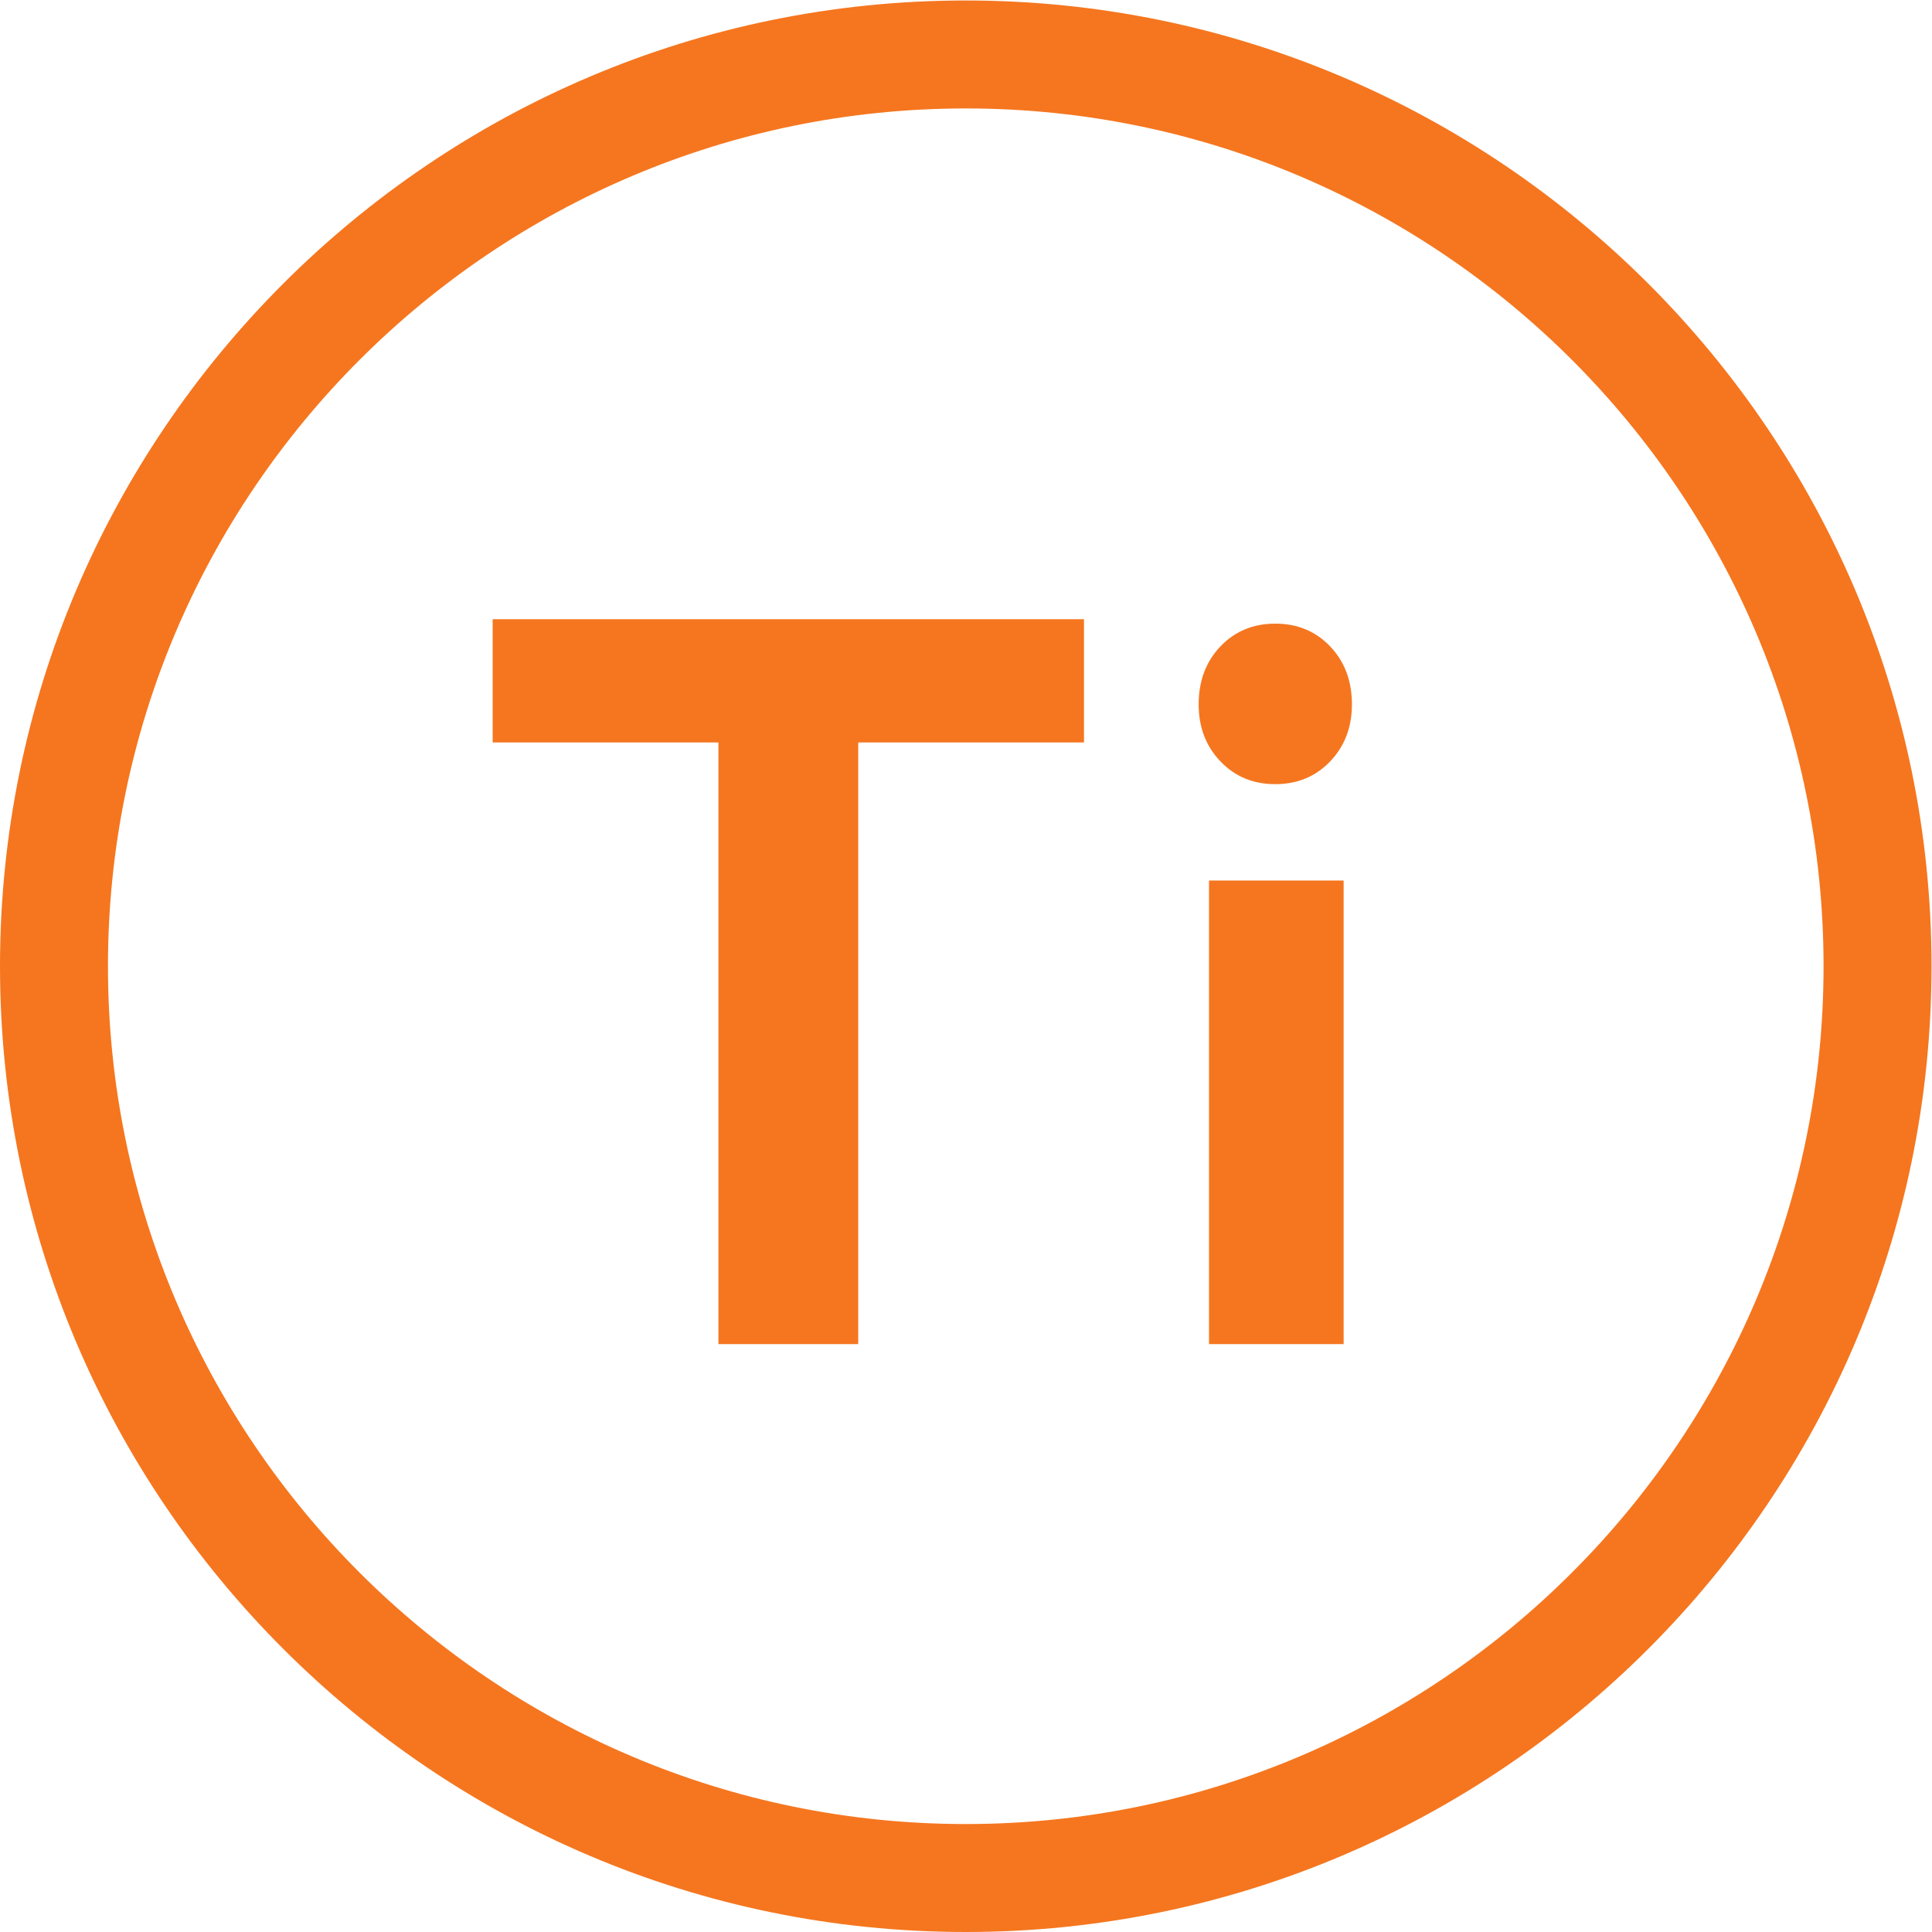
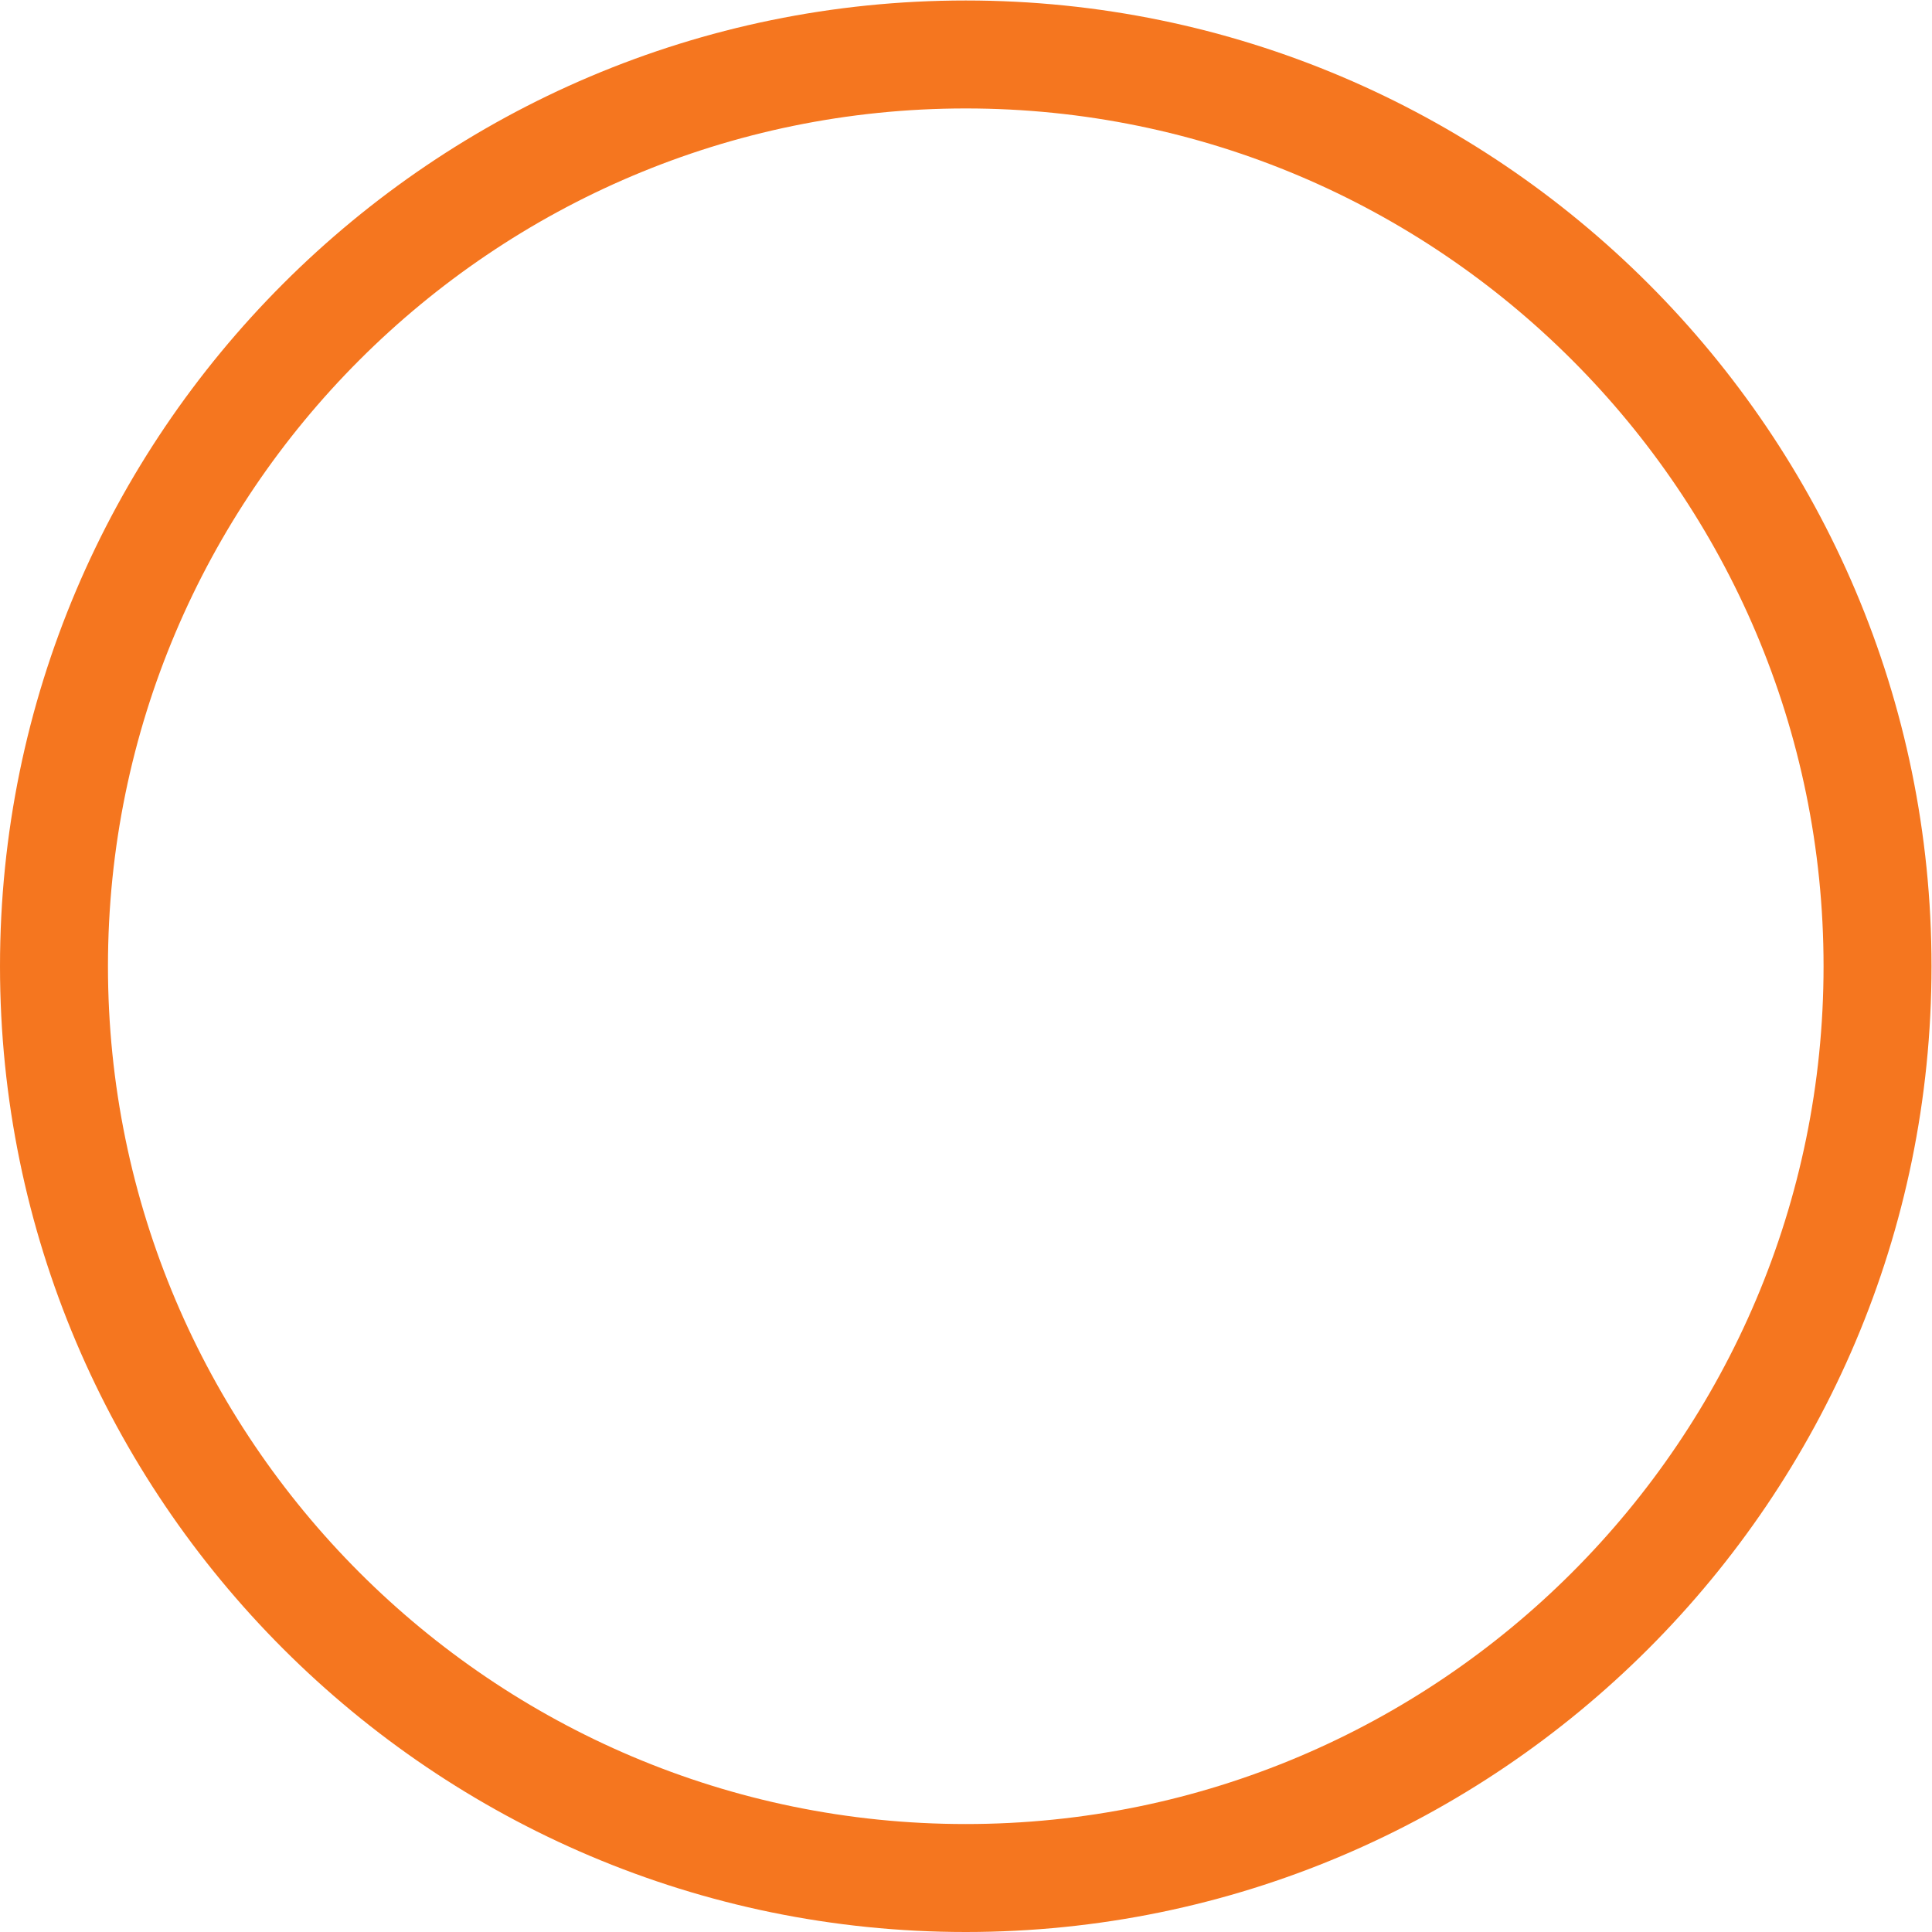
<svg xmlns="http://www.w3.org/2000/svg" viewBox="0 0 381.68 381.68" height="381.68" width="381.68" xml:space="preserve" id="svg2" version="1.1">
  <defs id="defs6" />
  <g transform="matrix(1.333,0,0,-1.333,0,381.68)" id="g10">
    <g transform="scale(0.1)" id="g12">
-       <path id="path14" style="fill:#f5761f;fill-opacity:1;fill-rule:nonzero;stroke:none" d="M 730.156,1762.95 H 1064.74 V 871.262 h 207.19 v 891.688 h 334.59 v 182.64 H 730.156 Z M 1791.82,871.262 h 199.52 v 687.058 h -199.52 z m 98.22,1067.788 c -32.75,0 -59.85,-11.26 -81.34,-33.76 -21.49,-22.52 -32.23,-51.18 -32.23,-85.95 0,-33.77 10.74,-61.92 32.23,-84.42 21.49,-22.51 48.59,-33.76 81.34,-33.76 32.74,0 59.85,11.25 81.35,33.76 21.48,22.5 32.23,50.65 32.23,84.42 0,34.77 -10.75,63.43 -32.23,85.95 -21.5,22.5 -48.61,33.76 -81.35,33.76" />
-       <path id="path16" style="fill:#f5761f;fill-opacity:1;fill-rule:nonzero;stroke:none" d="M 1431.3,2702.6 C 730.305,2702.6 160.004,2132.3 160.004,1431.3 160.004,730.301 730.305,160 1431.3,160 c 701,0 1271.3,570.301 1271.3,1271.3 0,701 -570.3,1271.3 -1271.3,1271.3 z M 1431.3,0 C 642.082,0 0.004,642.082 0.004,1431.3 0.004,2220.52 642.082,2862.6 1431.3,2862.6 c 789.22,0 1431.3,-642.08 1431.3,-1431.3 C 2862.6,642.082 2220.52,0 1431.3,0" />
+       <path id="path16" style="fill:#f5761f;fill-opacity:1;fill-rule:nonzero;stroke:none" d="M 1431.3,2702.6 C 730.305,2702.6 160.004,2132.3 160.004,1431.3 160.004,730.301 730.305,160 1431.3,160 c 701,0 1271.3,570.301 1271.3,1271.3 0,701 -570.3,1271.3 -1271.3,1271.3 M 1431.3,0 C 642.082,0 0.004,642.082 0.004,1431.3 0.004,2220.52 642.082,2862.6 1431.3,2862.6 c 789.22,0 1431.3,-642.08 1431.3,-1431.3 C 2862.6,642.082 2220.52,0 1431.3,0" />
    </g>
  </g>
</svg>